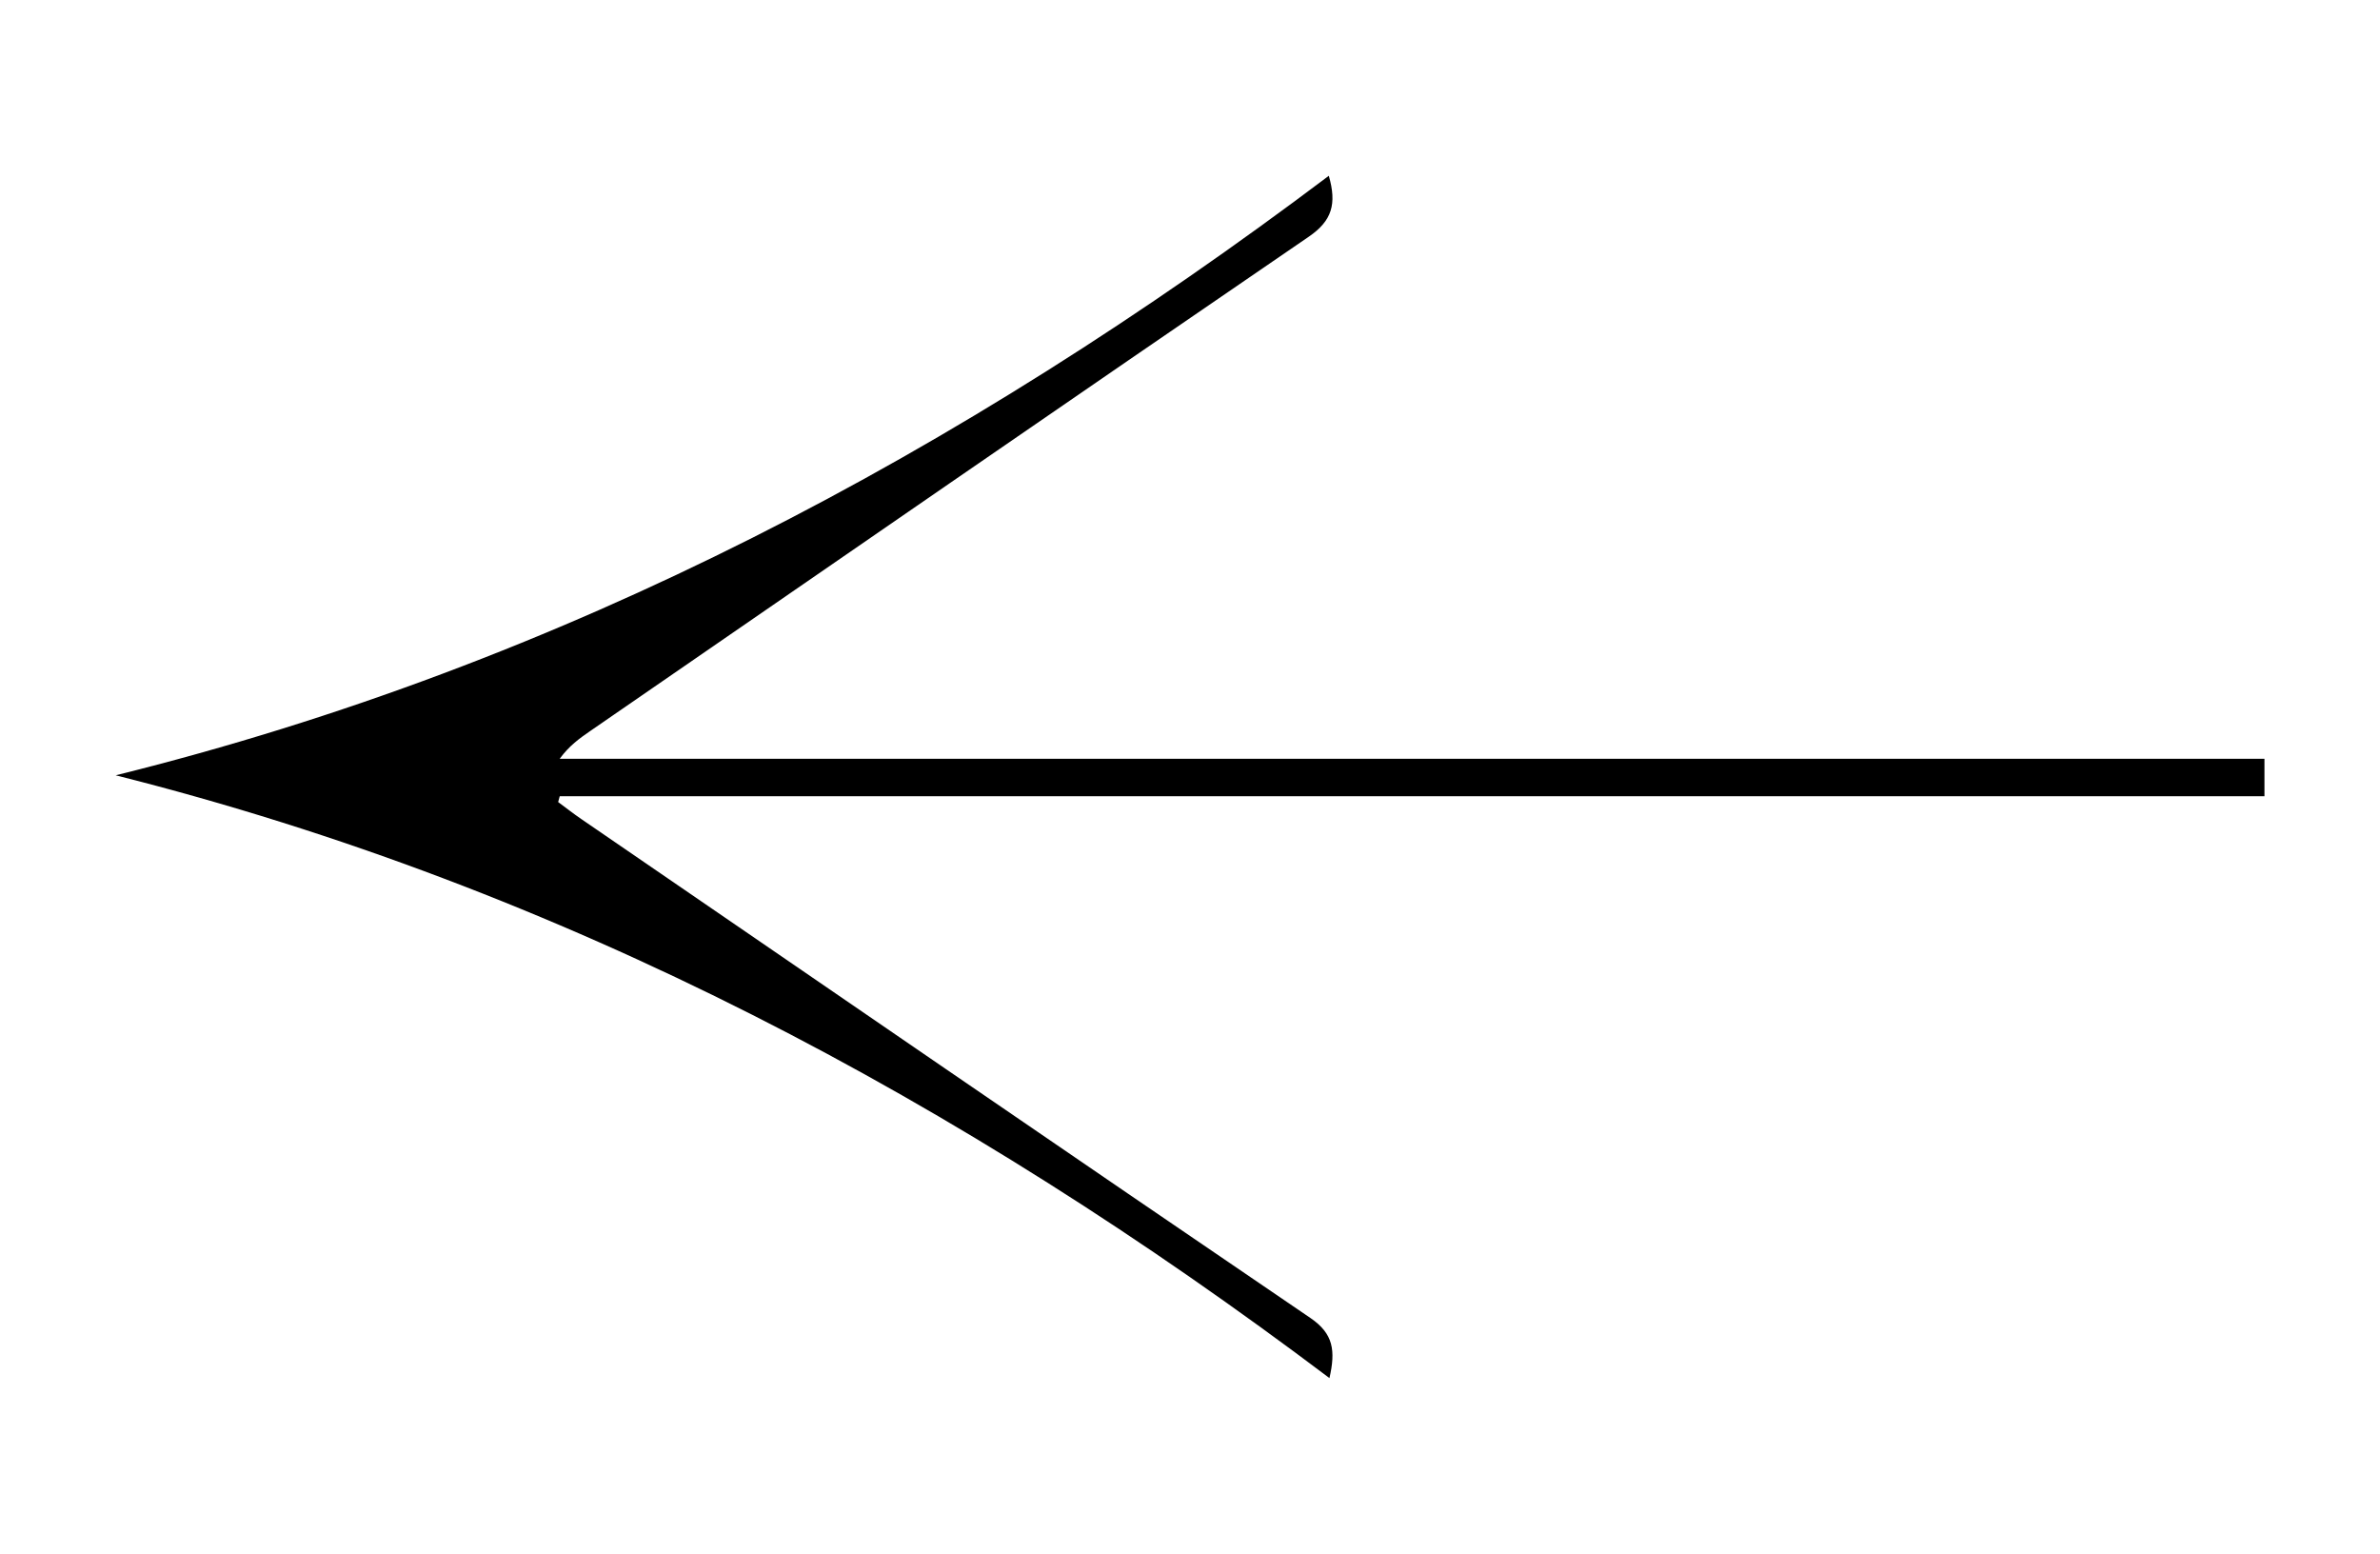
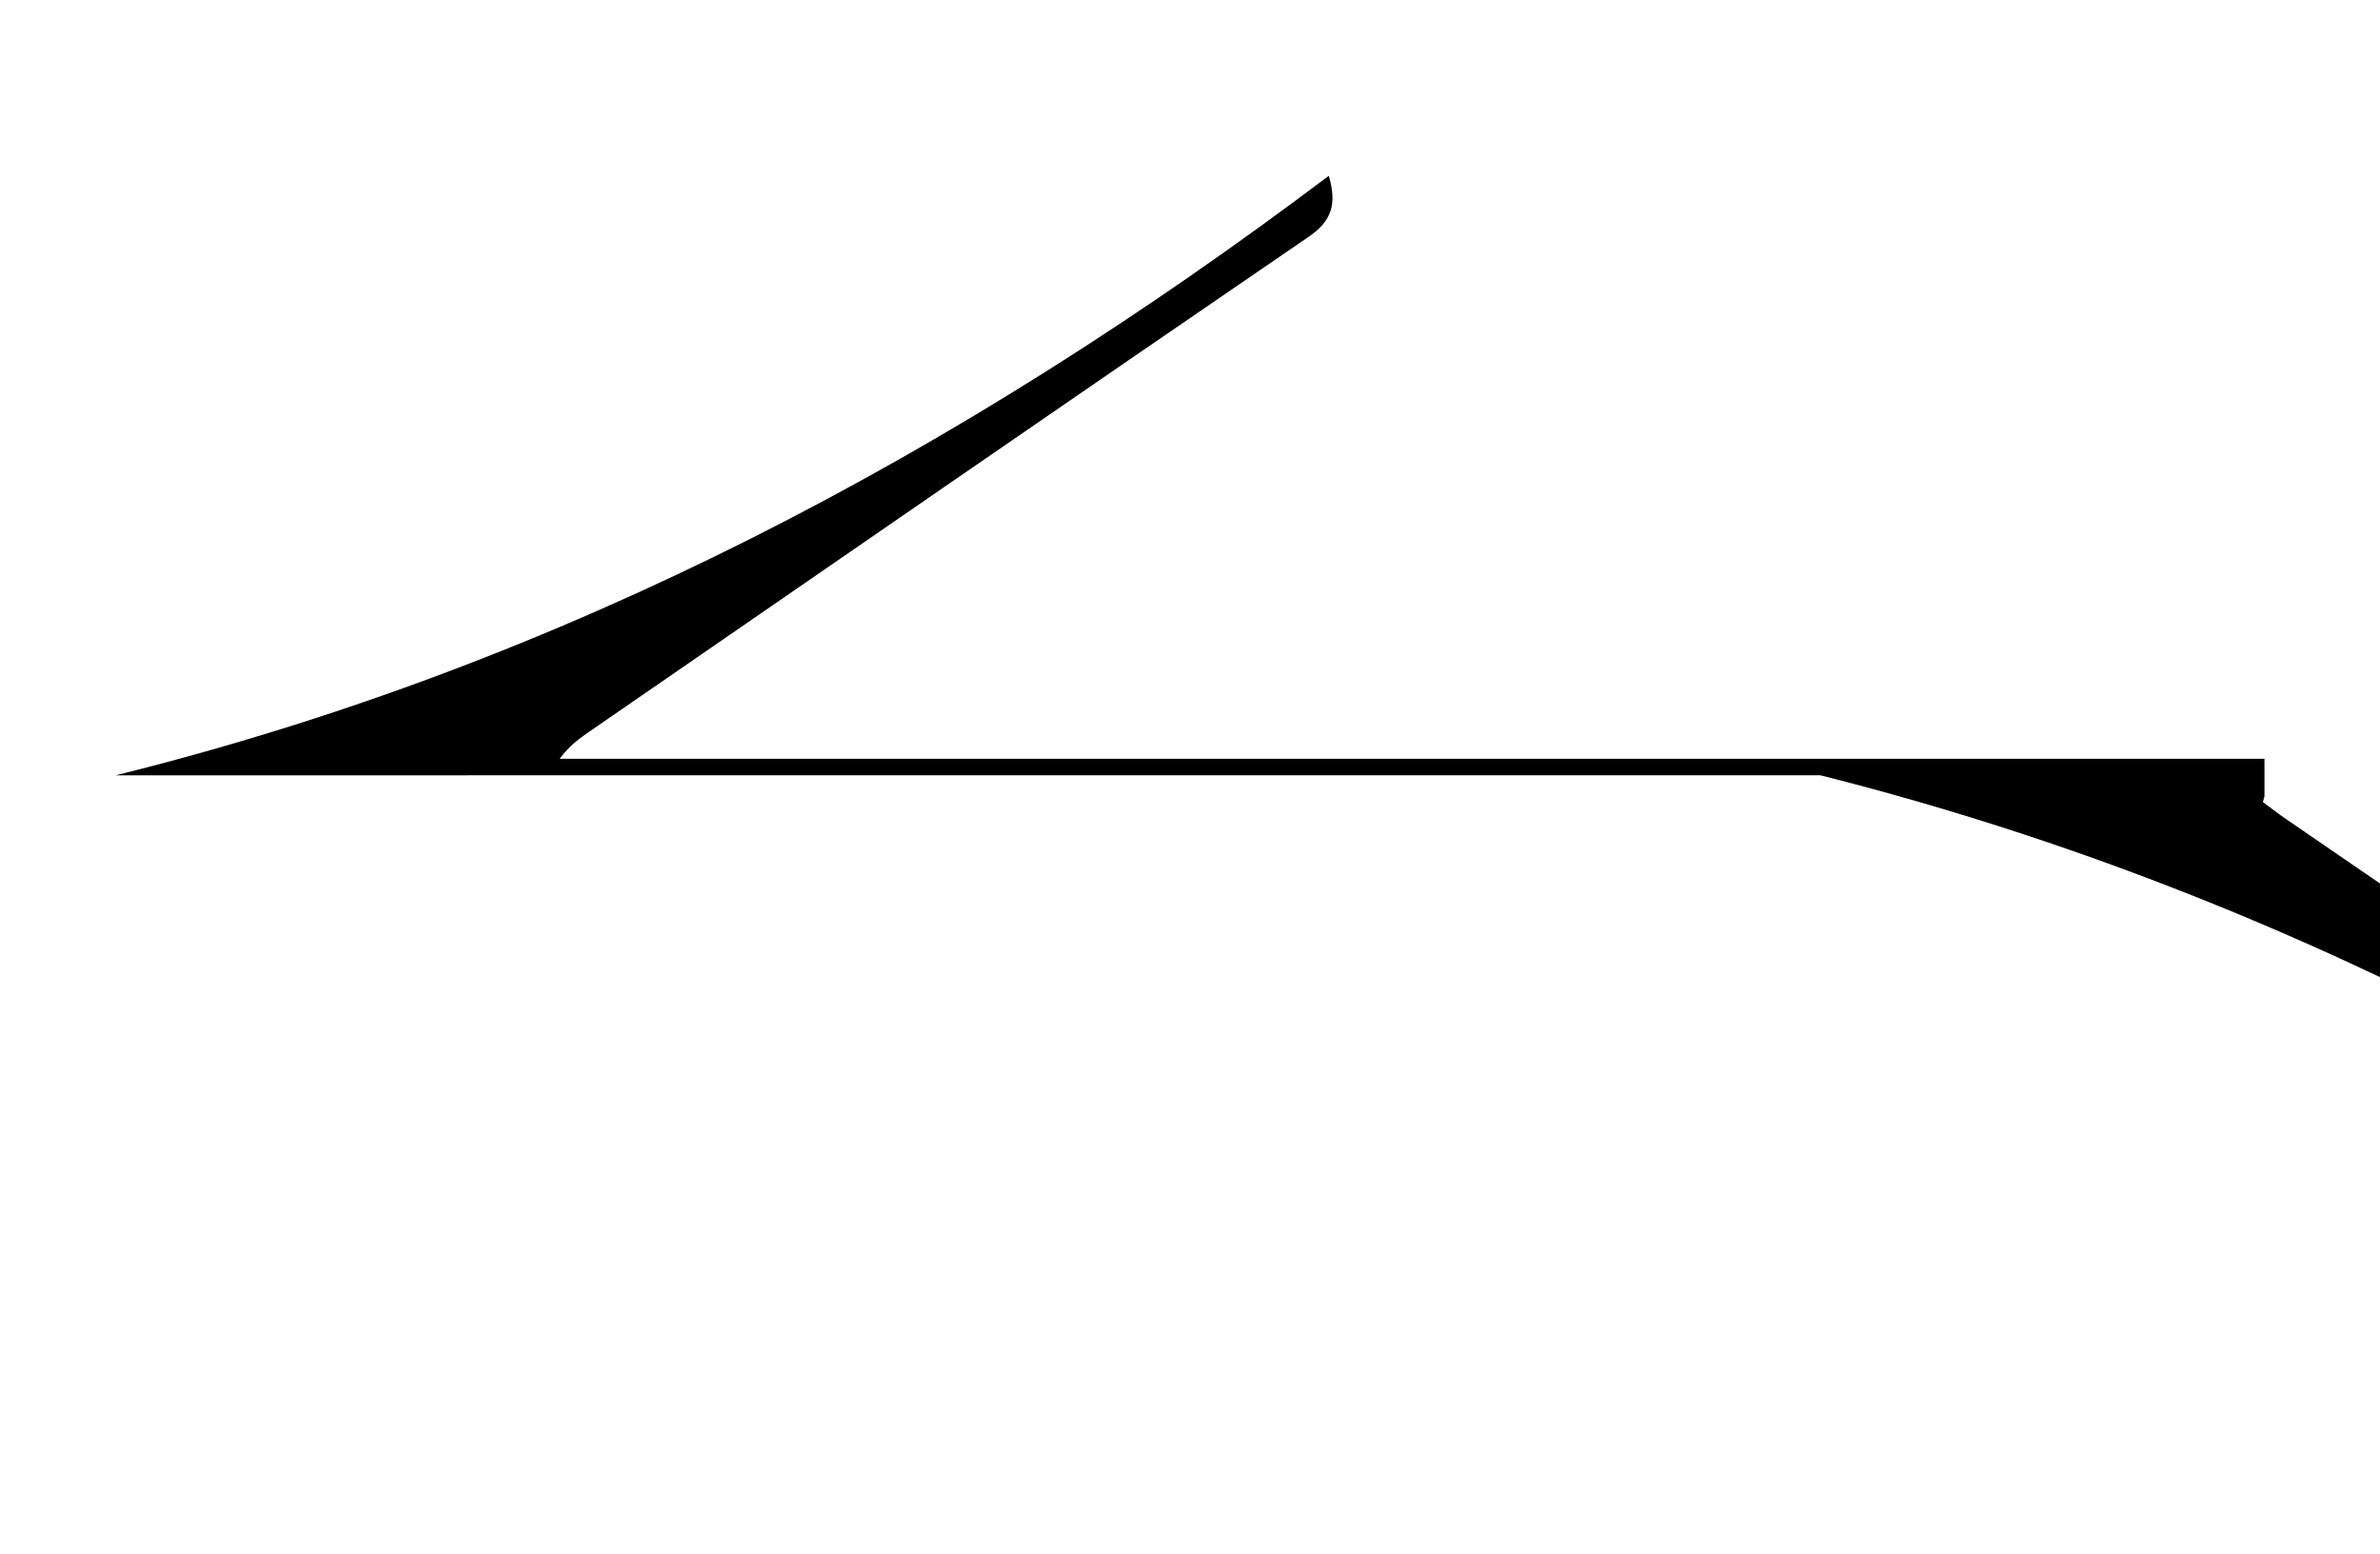
<svg xmlns="http://www.w3.org/2000/svg" data-bbox="27.27 41.45 506.8 283.5" viewBox="0 0 561.32 366.42" data-type="shape">
  <g>
-     <path d="M27.27 182.82c105.71-26.21 199.42-76.03 286.13-141.37 1.91 6.64.76 10.61-4.72 14.36-56.61 38.7-113.03 77.67-169.49 116.57-2.48 1.71-4.94 3.45-7.19 6.54h402.07v8.83H132.01c-.12.46-.25.92-.37 1.37 1.83 1.35 3.62 2.76 5.5 4.04 57.27 39.26 114.5 78.58 171.92 117.62 5.44 3.7 5.96 7.7 4.49 14.17-86.85-65.46-180.62-115.54-286.28-142.14Z" />
+     <path d="M27.27 182.82c105.71-26.21 199.42-76.03 286.13-141.37 1.91 6.64.76 10.61-4.72 14.36-56.61 38.7-113.03 77.67-169.49 116.57-2.48 1.71-4.94 3.45-7.19 6.54h402.07v8.83c-.12.46-.25.92-.37 1.37 1.83 1.35 3.62 2.76 5.5 4.04 57.27 39.26 114.5 78.58 171.92 117.62 5.44 3.7 5.96 7.7 4.49 14.17-86.85-65.46-180.62-115.54-286.28-142.14Z" />
  </g>
</svg>